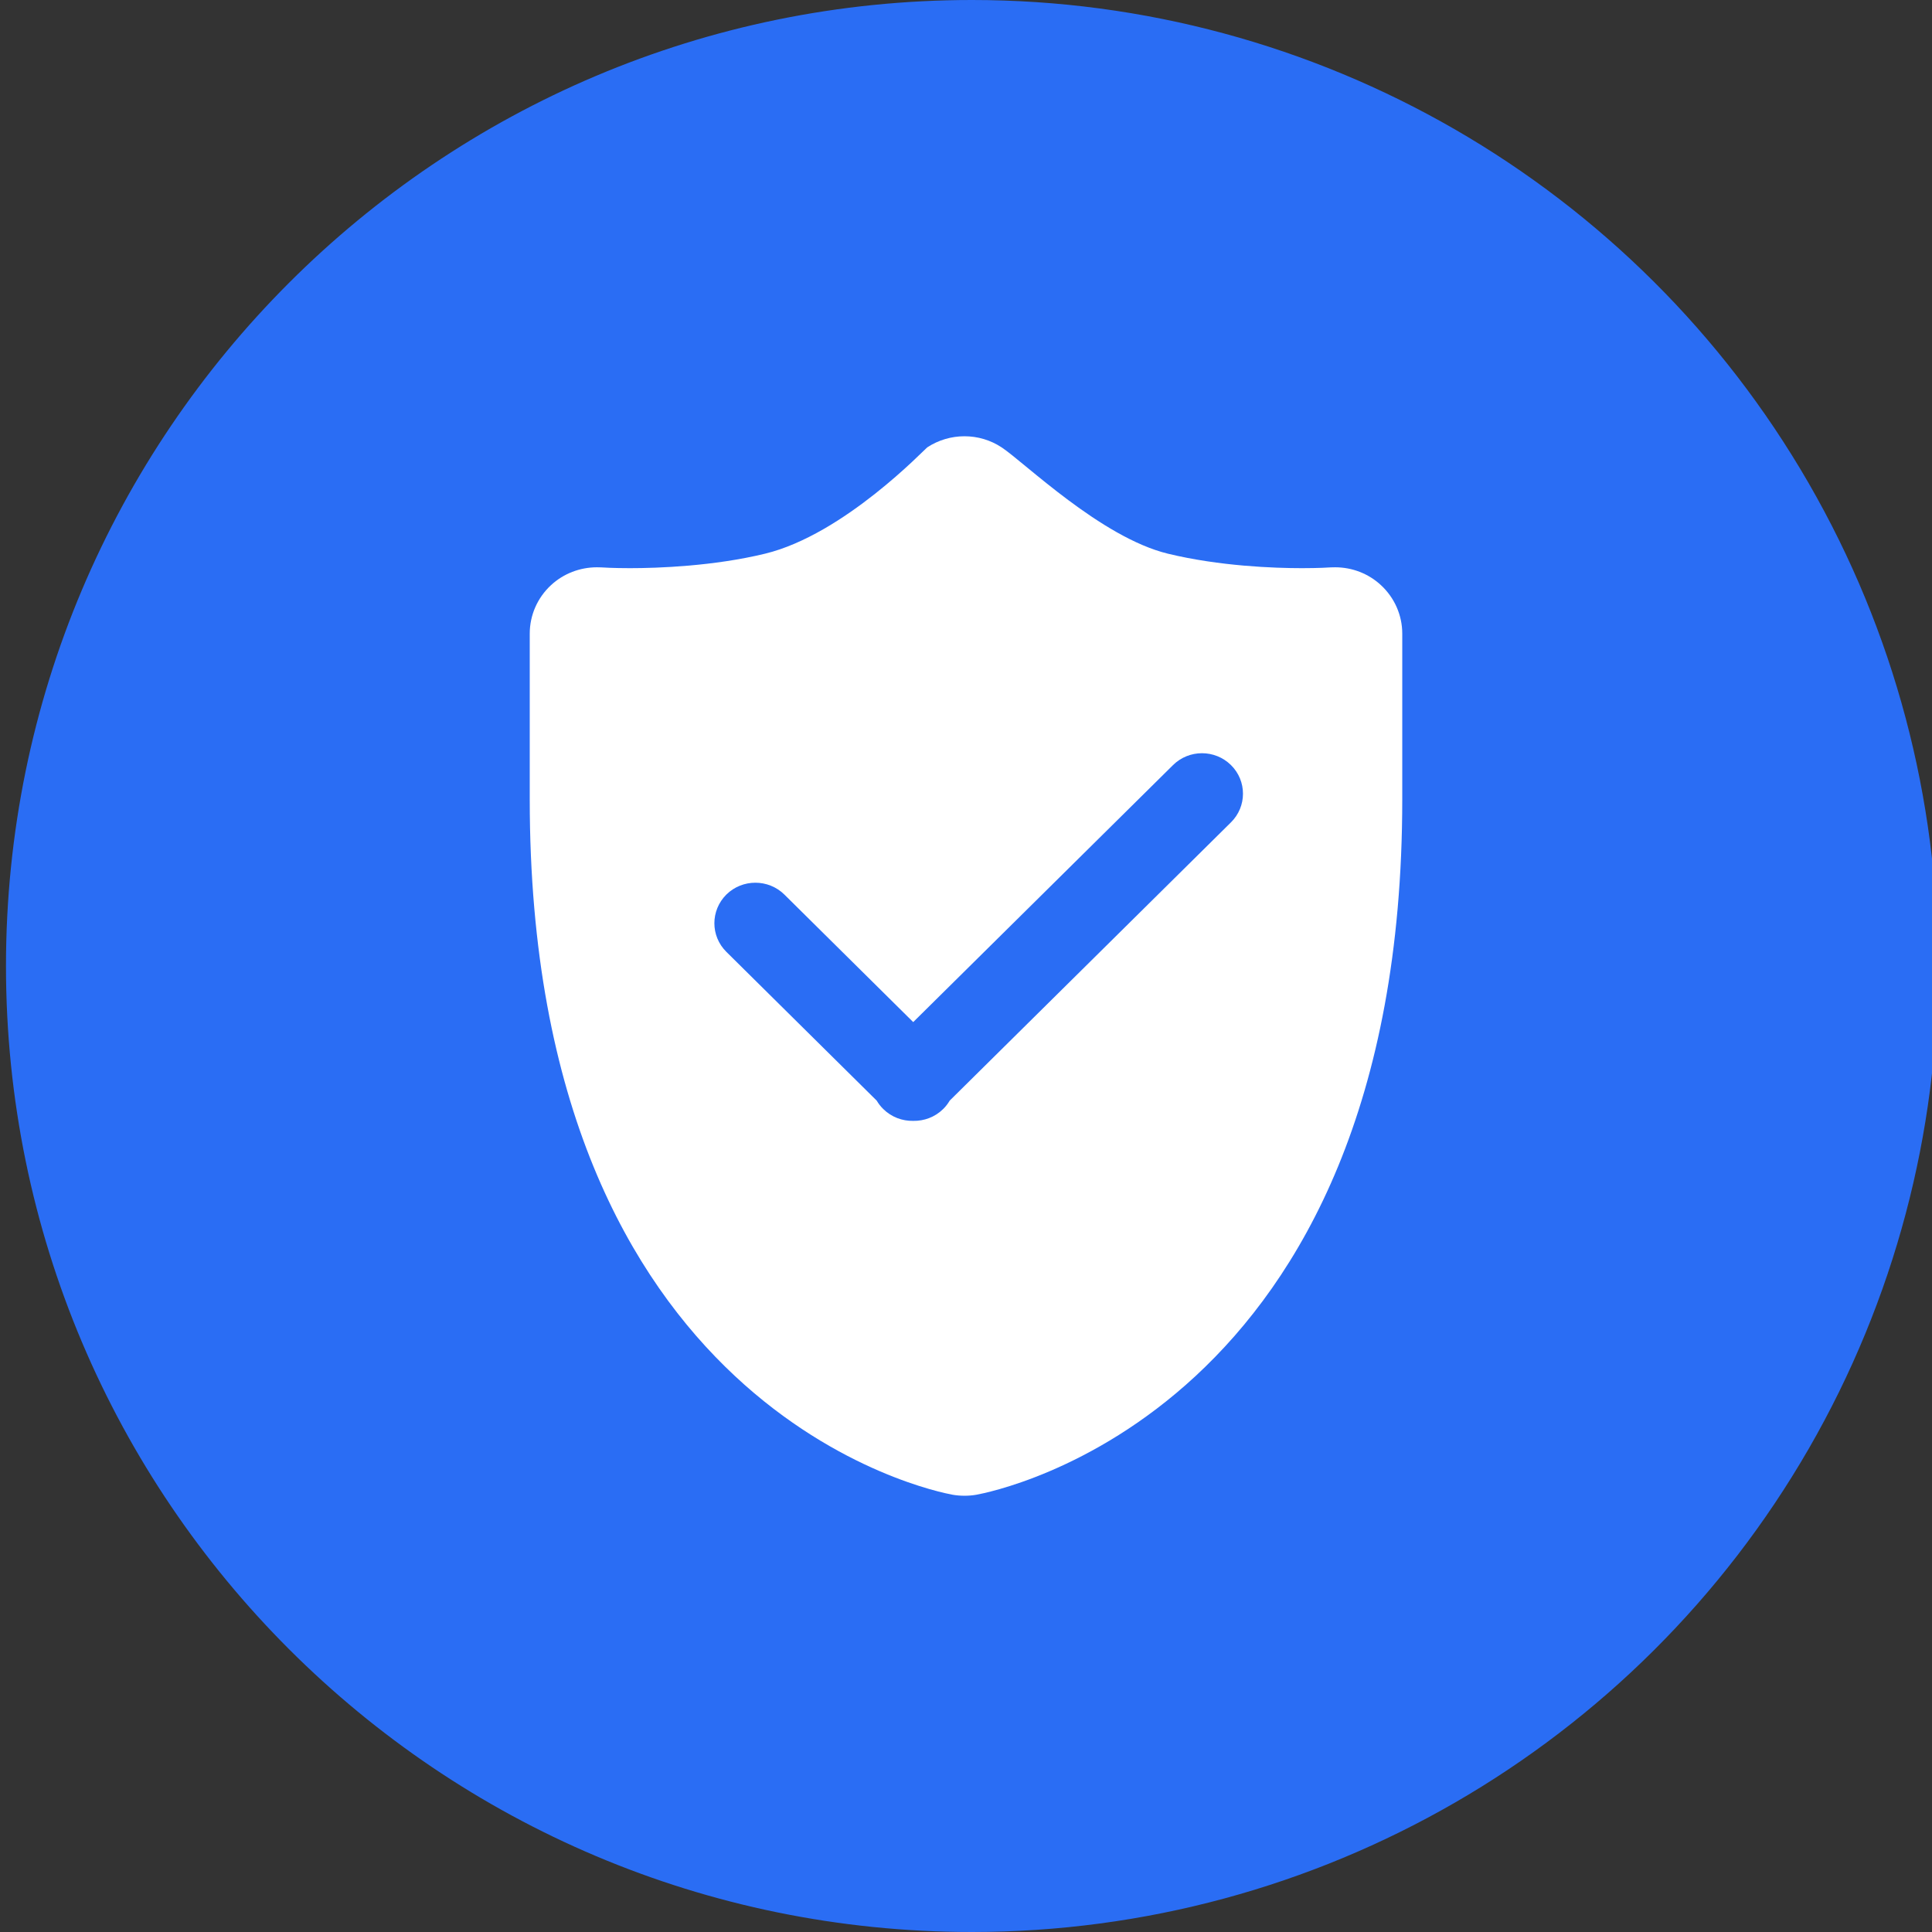
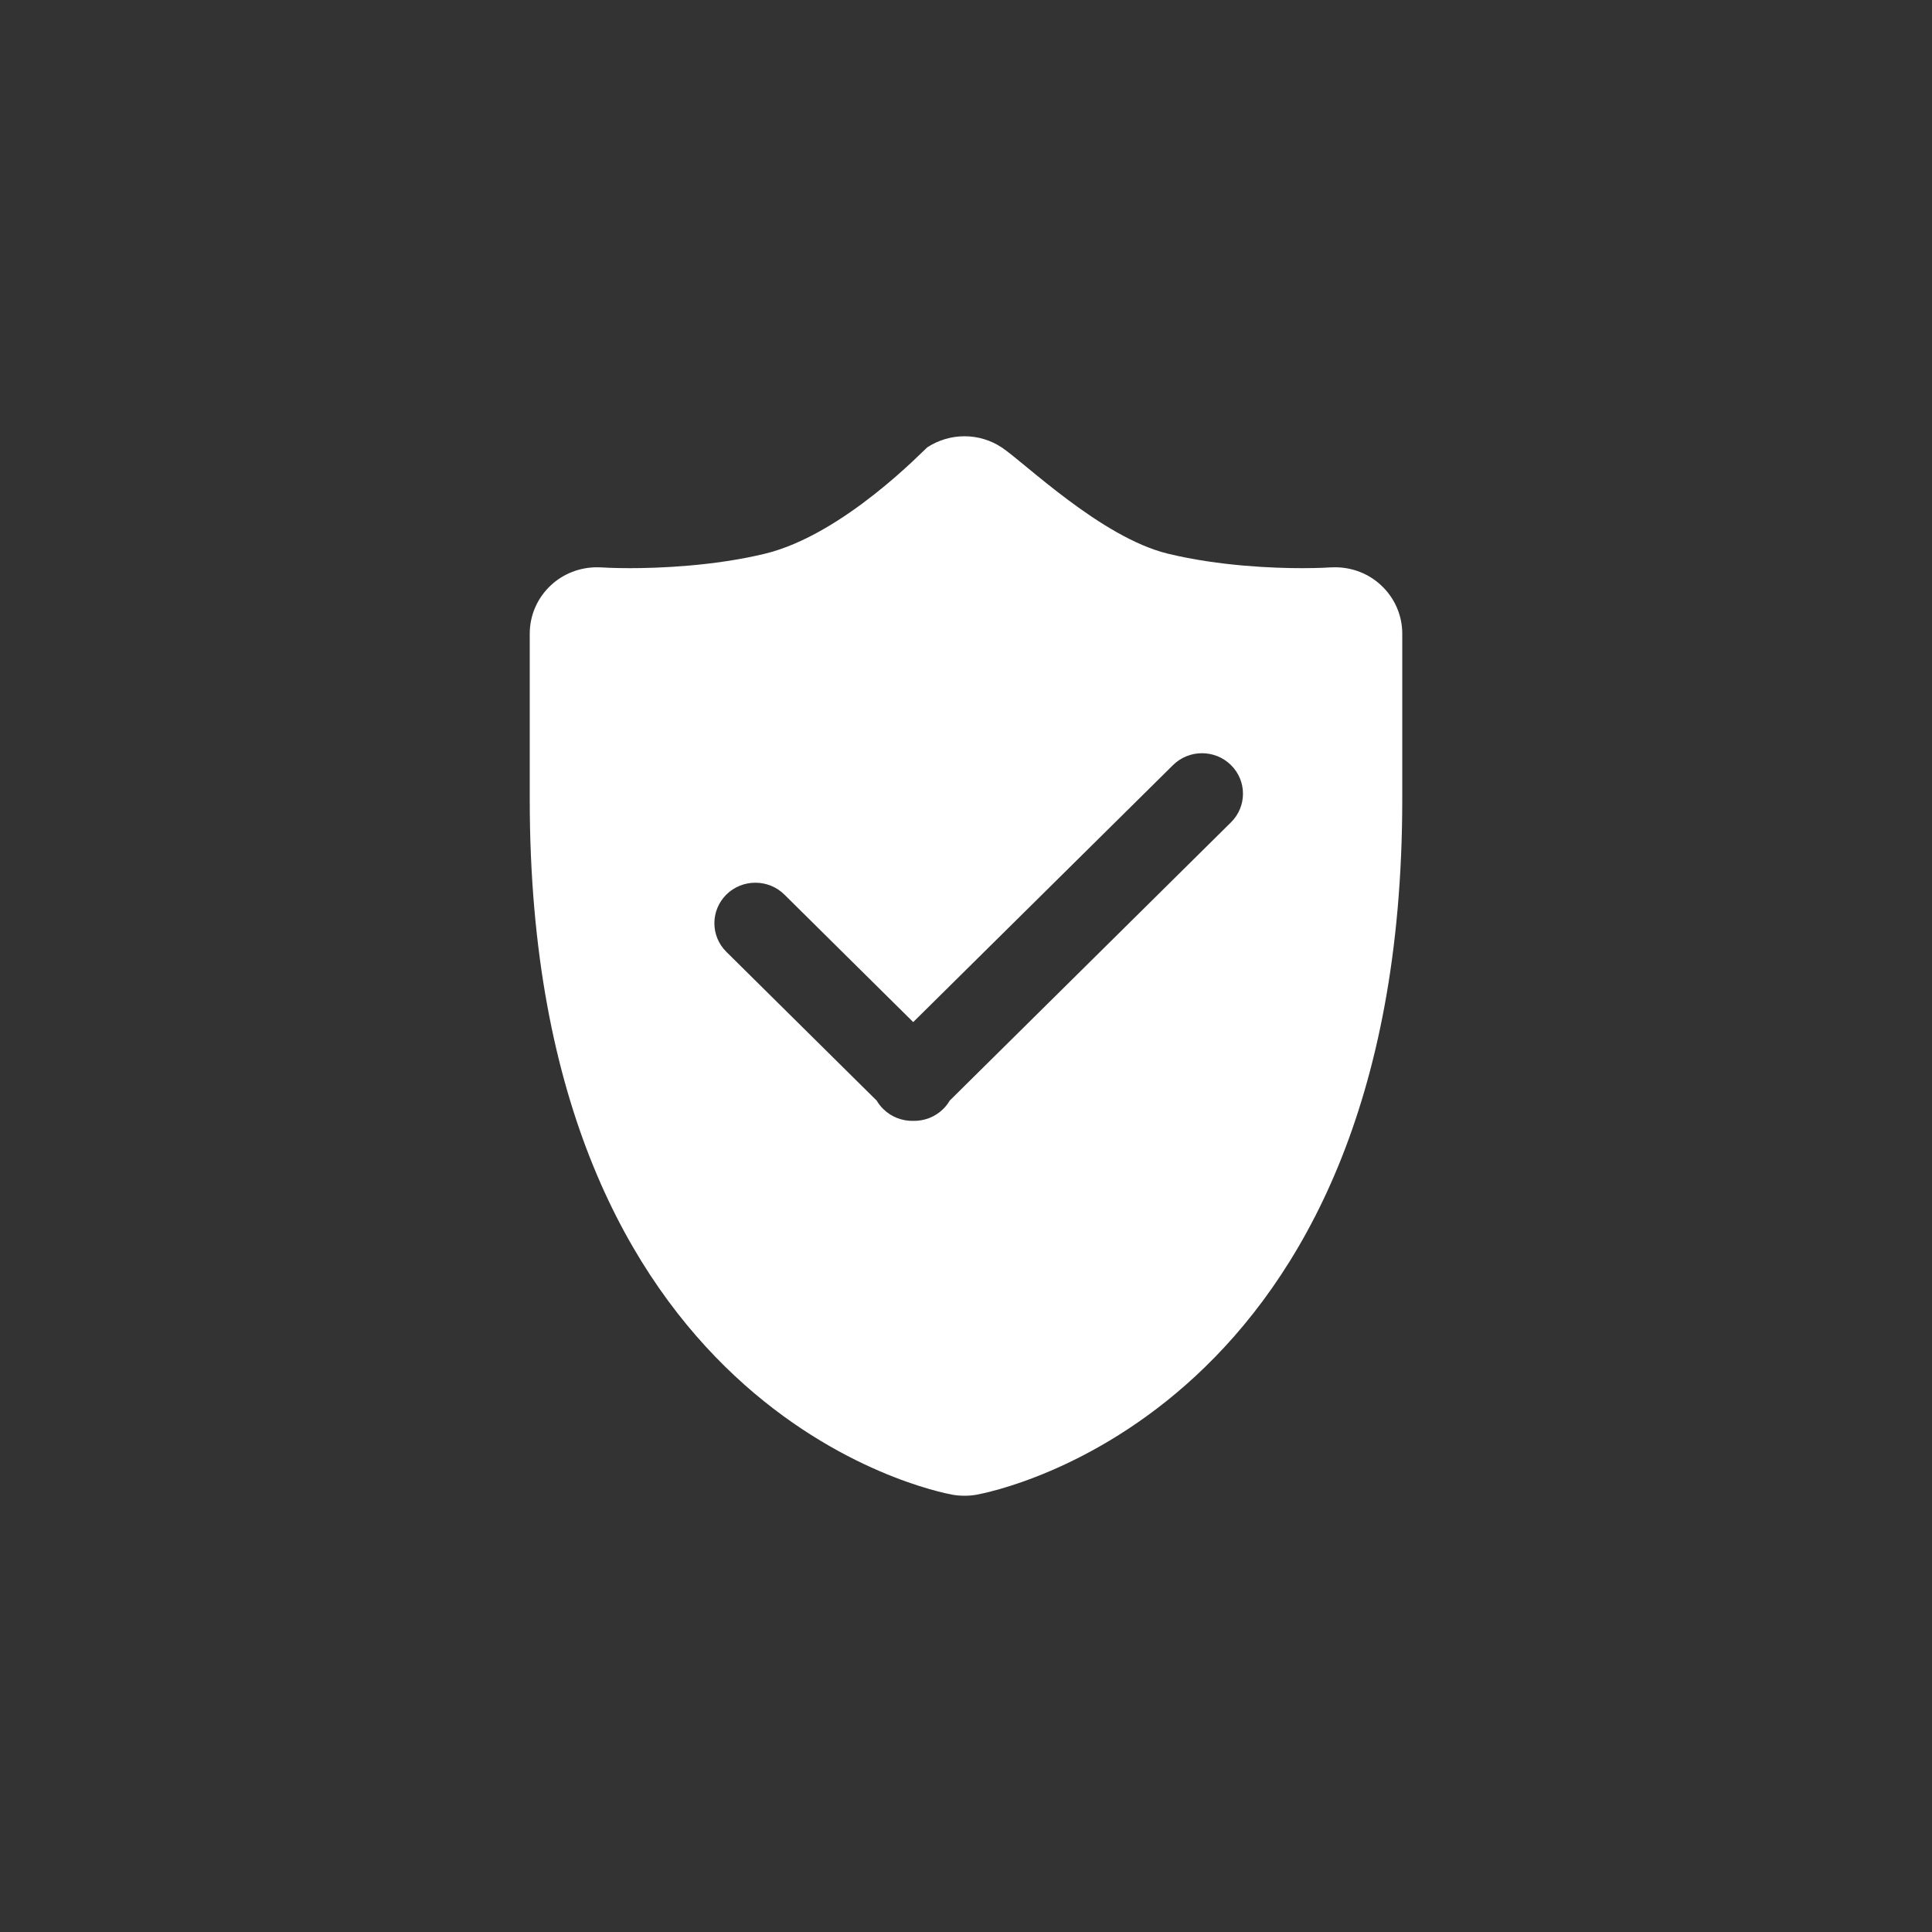
<svg xmlns="http://www.w3.org/2000/svg" width="62px" height="62px" viewBox="0 0 62 62" version="1.1">
  <rect x="0" y="0" width="62" height="62" fill="#333333" stroke="none" />
  <title>secure-icon</title>
  <g id="页面-1" stroke="none" stroke-width="1" fill="none" fill-rule="evenodd">
    <g id="YT-Saver-online-youtube-download" transform="translate(-599, -3606)" fill-rule="nonzero">
      <g id="编组-72" transform="translate(599, 3606)">
        <g id="广告" transform="translate(0.192, 0)">
-           <path d="M30.996,2.46199516e-07 C13.875,0.002 -0.002,13.883 0,31.004 C0.002,48.125 13.883,62.002 31.004,62 C42.079,61.999 52.312,56.089 57.849,46.497 C63.385,36.904 63.384,25.087 57.845,15.497 C52.306,5.906 42.071,-0.001 30.996,2.46199516e-07 Z" id="形状" fill="#2A6DF4" />
          <g id="安全-(16)" transform="translate(16.808, 14)" fill="#FFFFFF">
            <path d="M27.316,4.778 C26.917,4.407 26.391,4.205 25.848,4.205 C25.798,4.205 25.748,4.205 25.699,4.208 C25.669,4.211 25.323,4.233 24.782,4.233 C23.886,4.233 22.136,4.17 20.478,3.768 C18.337,3.247 15.867,0.835 15.148,0.36 C14.786,0.119 14.369,0 13.951,0 C13.535,0 13.118,0.119 12.757,0.356 C12.67,0.416 10.083,3.153 7.553,3.768 C5.896,4.17 4.113,4.233 3.217,4.233 C2.676,4.233 2.331,4.211 2.297,4.208 C2.25,4.205 2.203,4.205 2.155,4.205 C1.611,4.205 1.083,4.407 0.683,4.778 C0.248,5.18 0,5.742 0,6.333 L0,11.656 C0,31.333 13.019,33.867 13.571,33.968 C13.698,33.99 13.825,34 13.952,34 C14.079,34 14.208,33.99 14.332,33.968 C14.885,33.867 28,31.333 28,11.656 L28,6.333 C28,5.742 27.751,5.18 27.316,4.778 Z M22.503,12.39 L13.477,21.32 C13.421,21.414 13.351,21.509 13.268,21.589 C13.003,21.851 12.652,21.977 12.305,21.97 C11.959,21.977 11.609,21.851 11.344,21.589 C11.261,21.509 11.19,21.414 11.134,21.32 L6.31,16.546 C5.797,16.039 5.797,15.218 6.31,14.707 C6.824,14.201 7.657,14.201 8.171,14.707 L12.306,18.8 L20.644,10.552 C21.157,10.045 21.99,10.045 22.503,10.552 C23.017,11.058 23.017,11.883 22.503,12.39 Z" id="形状" />
          </g>
        </g>
      </g>
    </g>
  </g>
</svg>